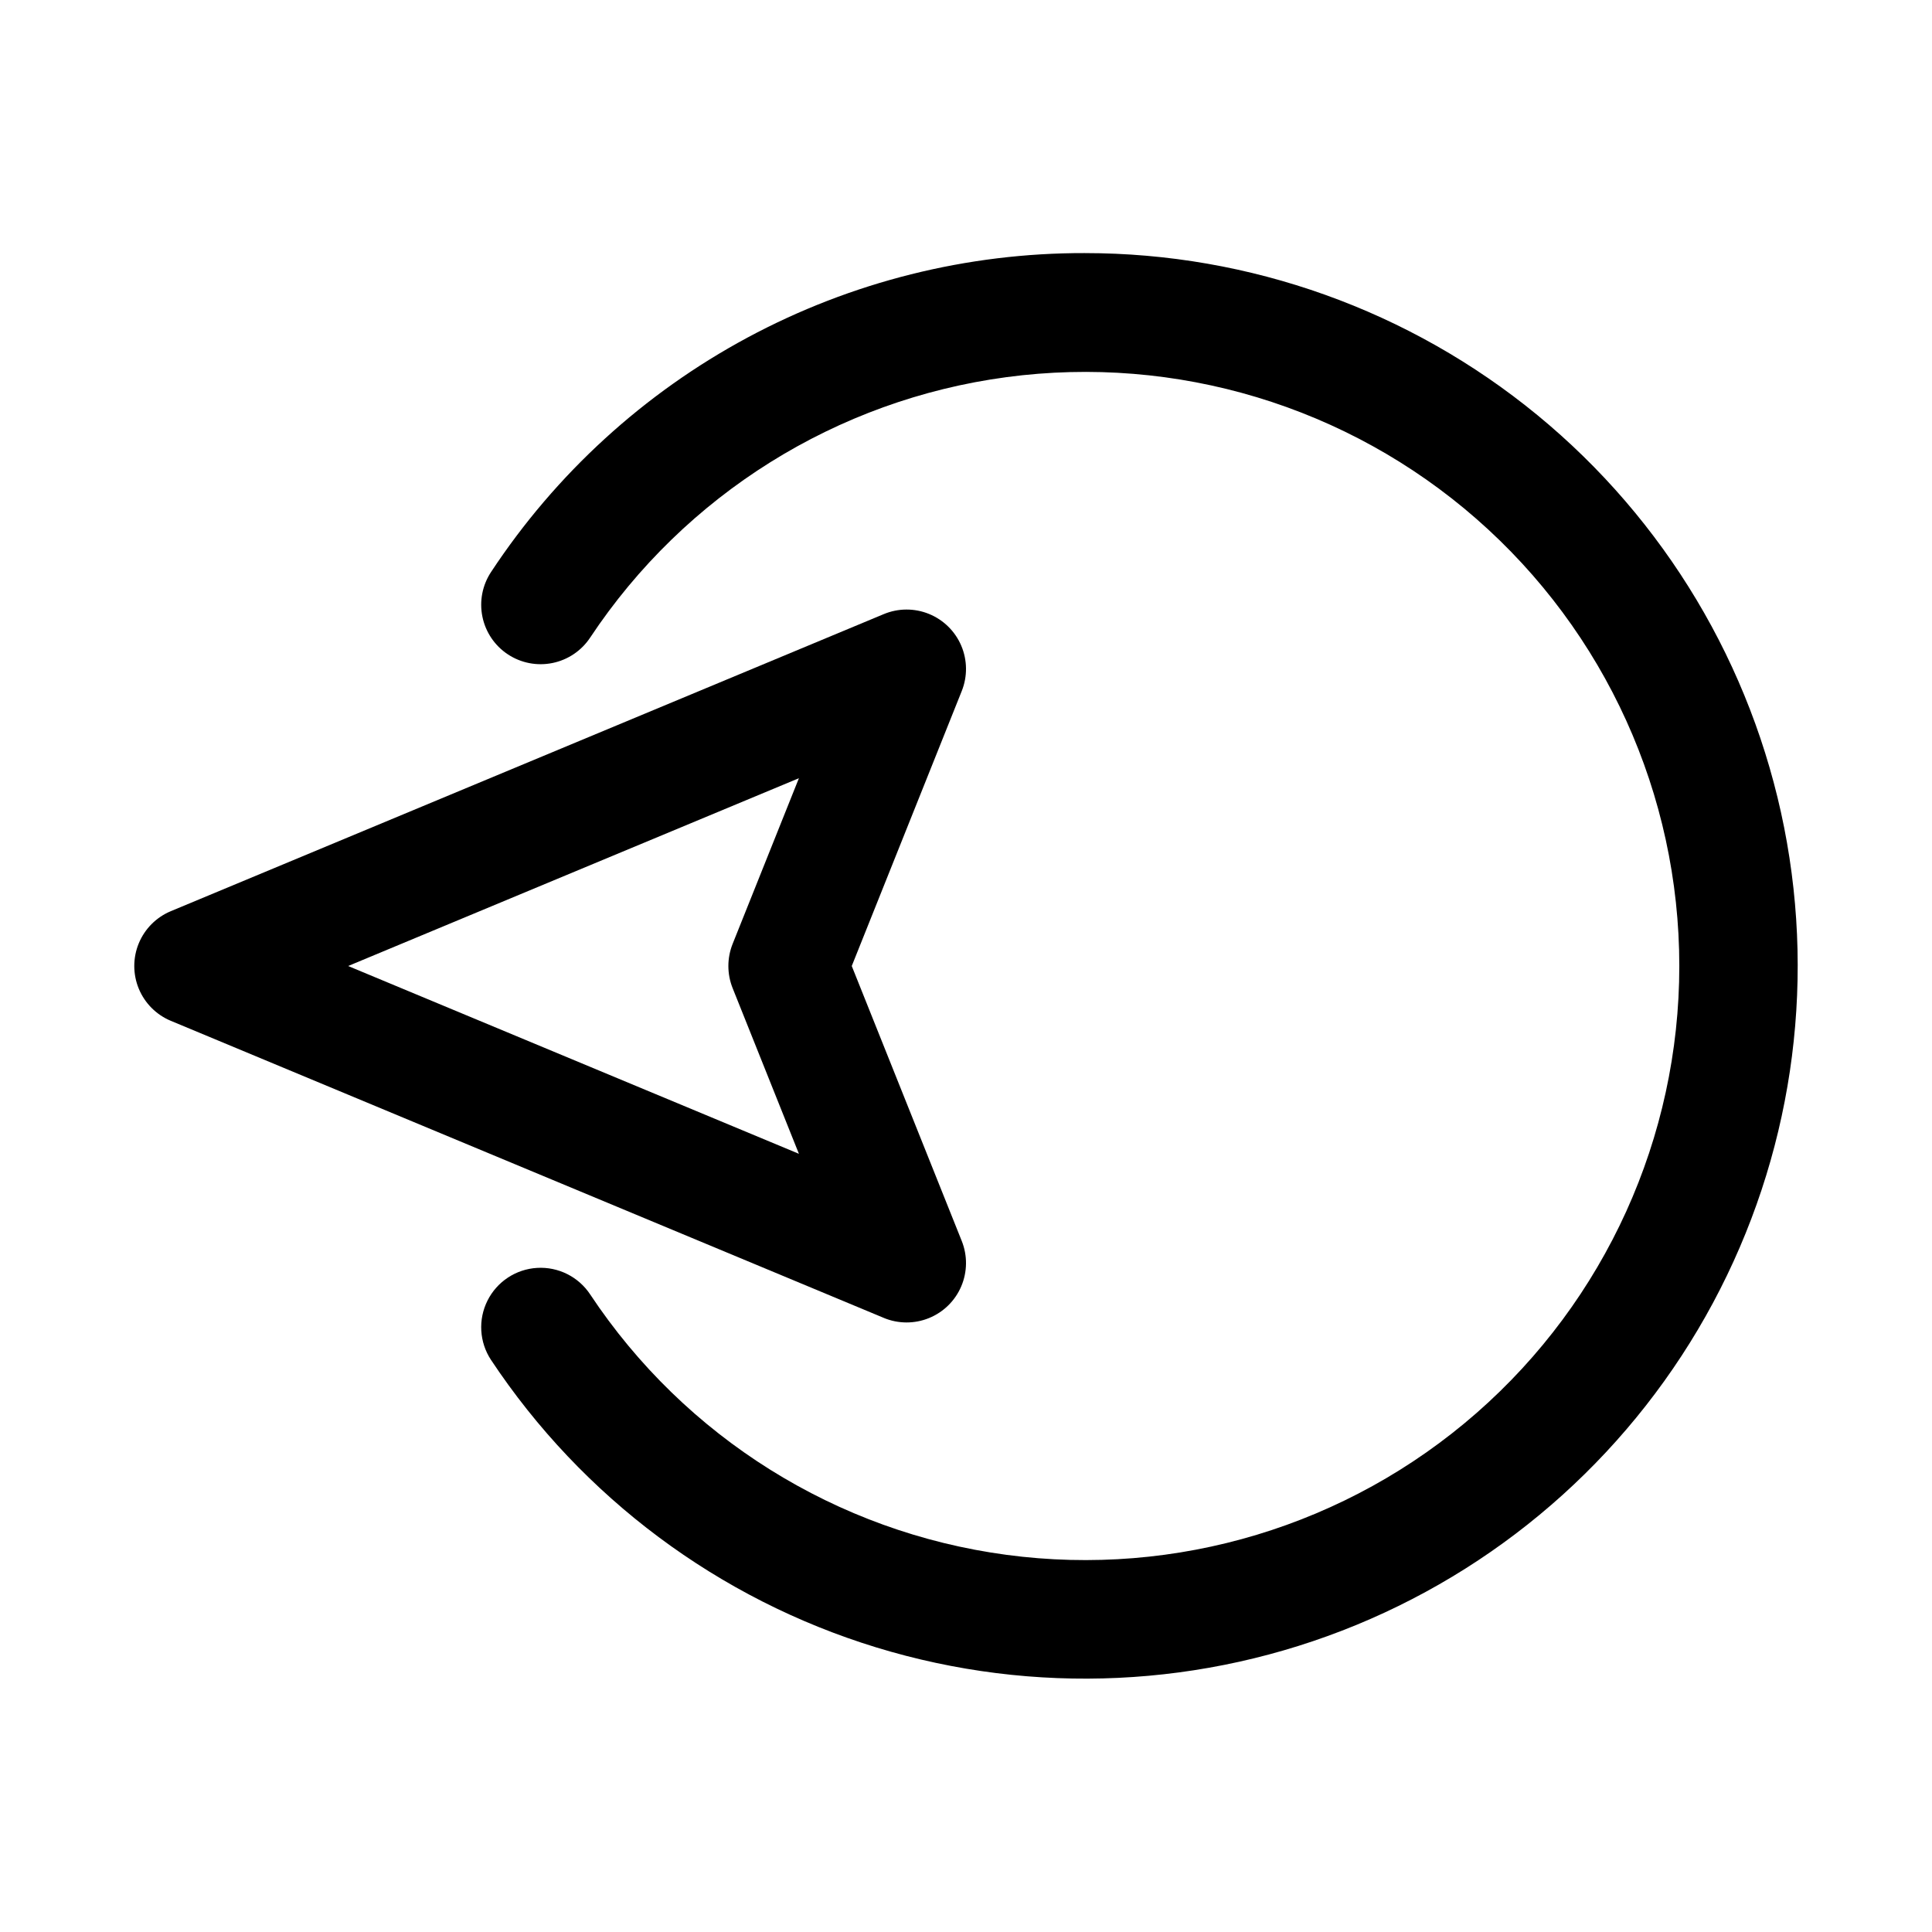
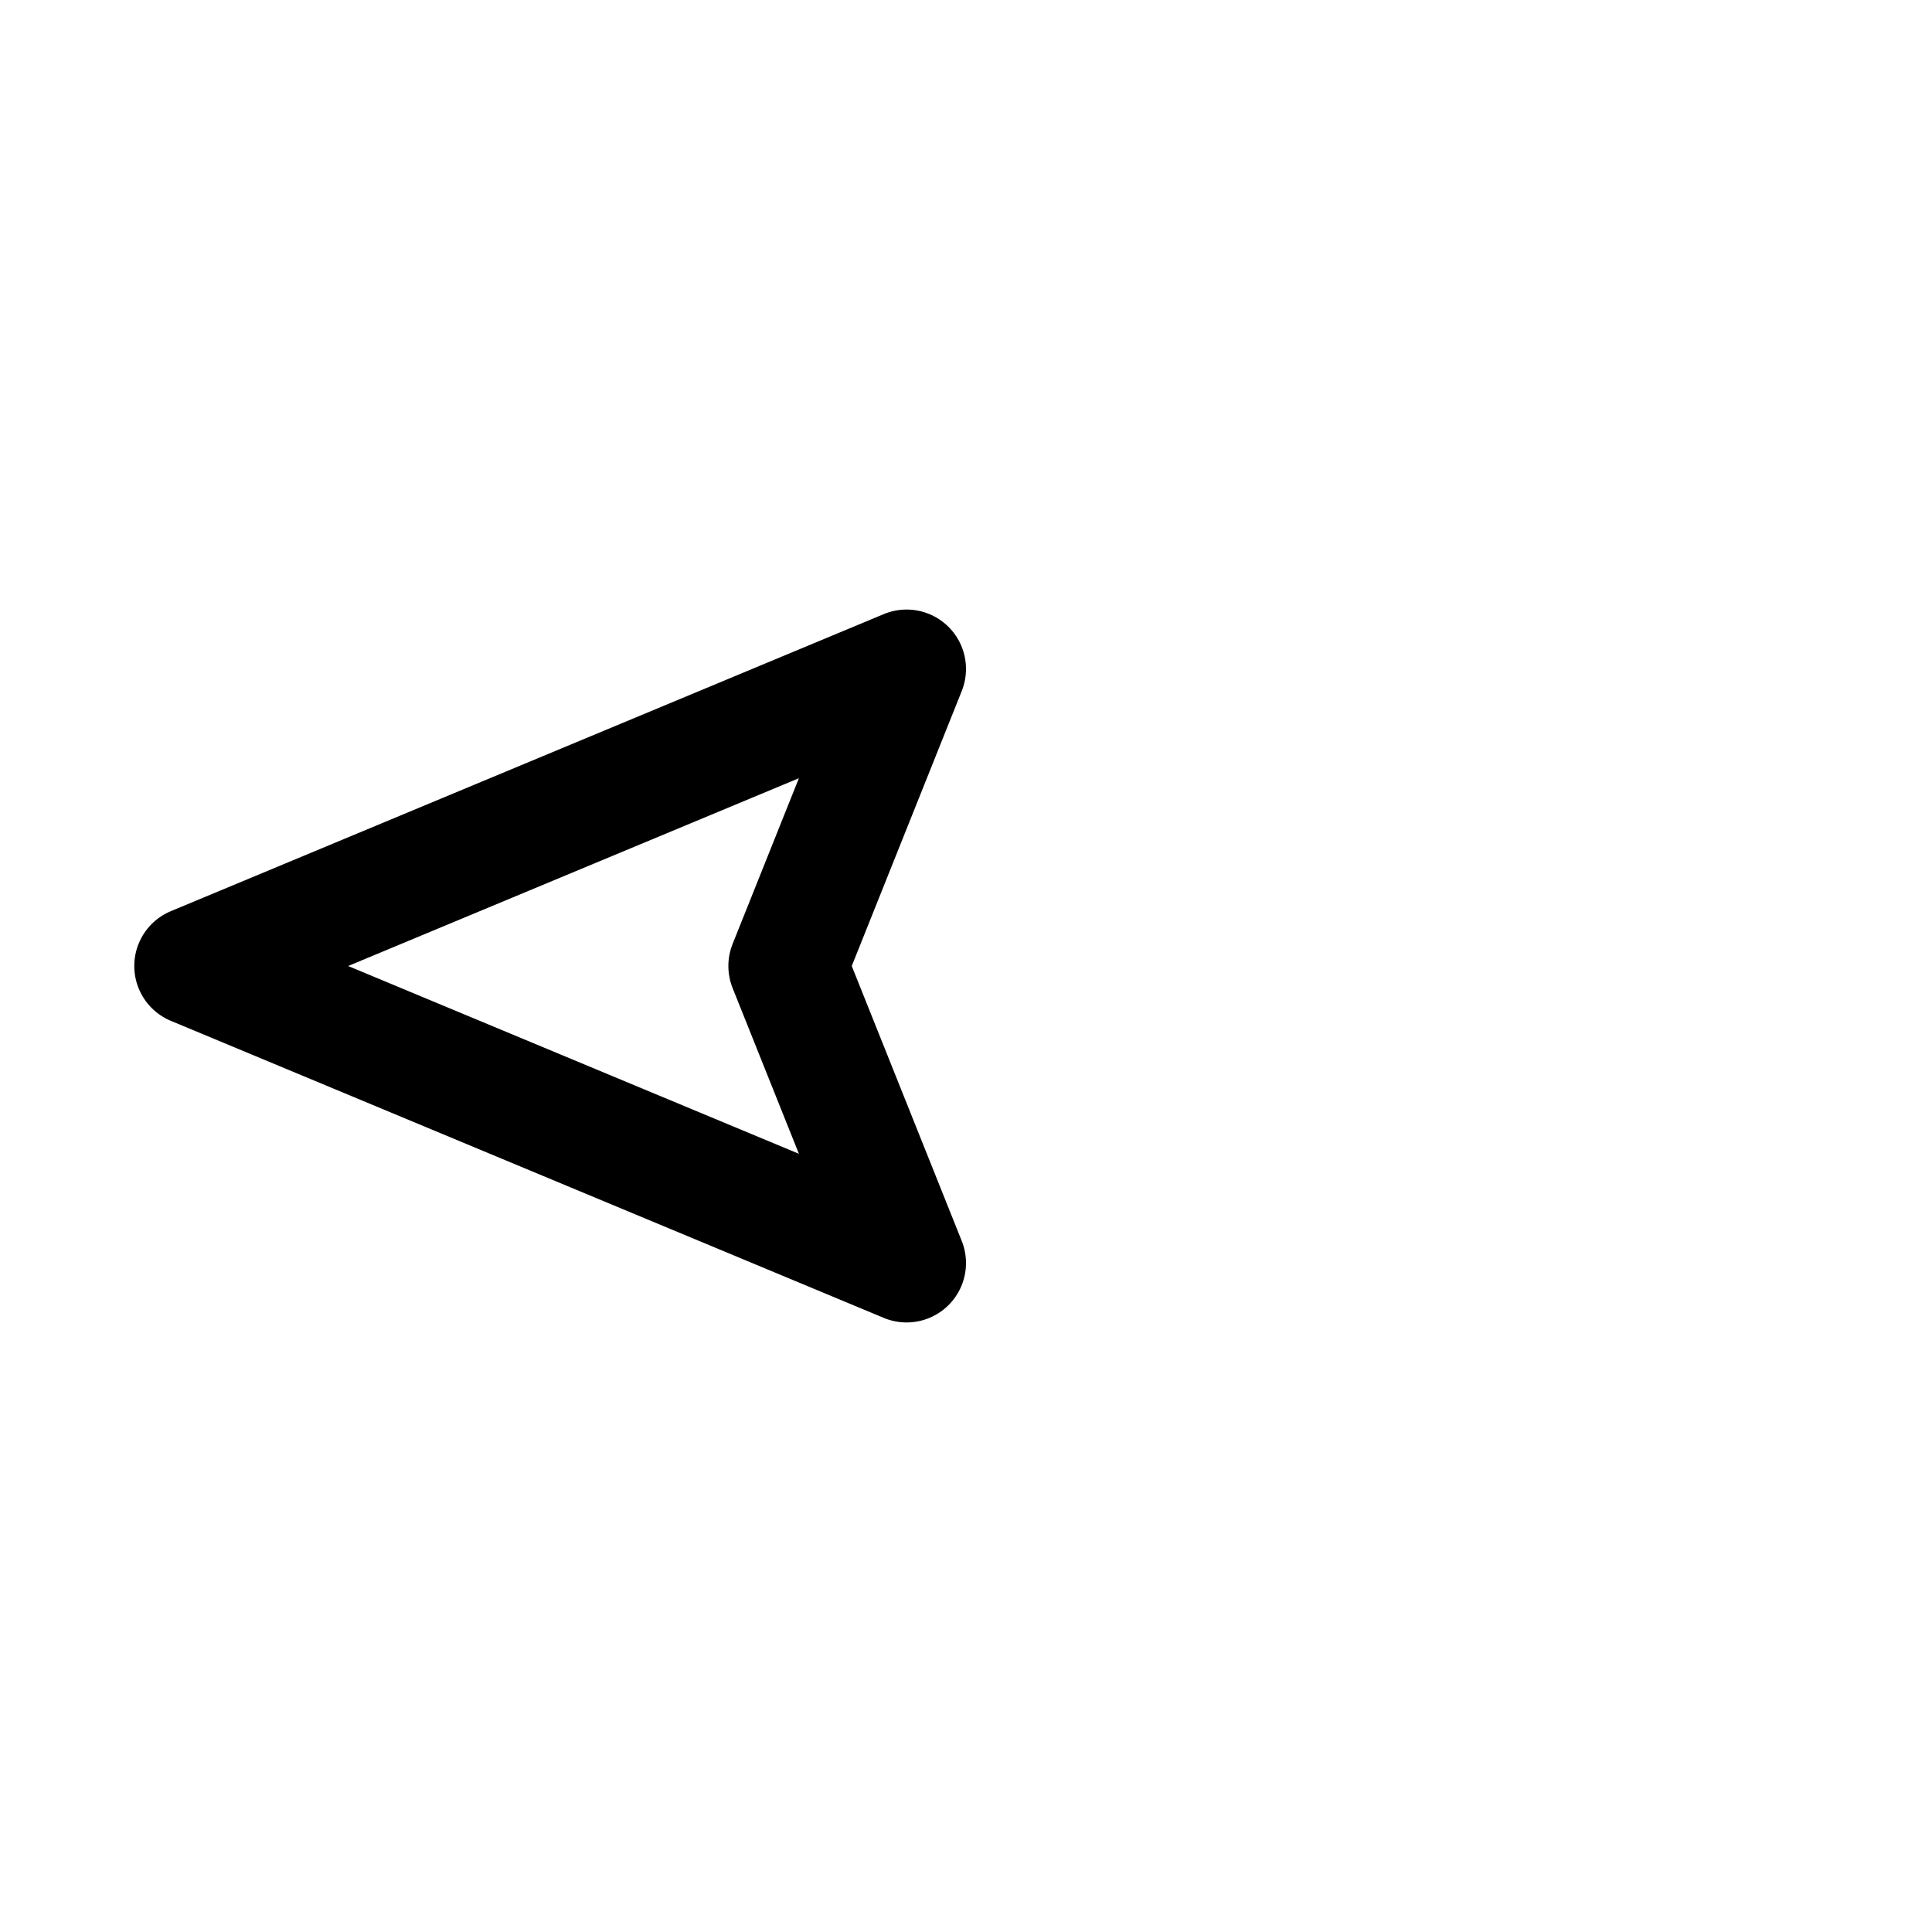
<svg xmlns="http://www.w3.org/2000/svg" fill="#000000" width="800px" height="800px" version="1.1" viewBox="144 144 512 512">
  <g>
    <path d="m189.27 414.53 188.93 78.719-0.004 0.004c3.836 1.598 8.152 1.617 12 0.047 3.852-1.566 6.926-4.594 8.551-8.422 1.625-3.824 1.672-8.137 0.129-12l-29.152-72.875 29.152-72.879c1.543-3.859 1.496-8.176-0.129-12-1.625-3.824-4.699-6.852-8.551-8.422-3.848-1.57-8.164-1.551-12 0.051l-188.93 78.719h0.004c-3.848 1.605-6.898 4.668-8.492 8.516-1.59 3.852-1.59 8.176 0 12.027 1.594 3.852 4.644 6.914 8.492 8.516zm166.45-64.297-17.574 43.926c-1.492 3.754-1.492 7.934 0 11.684l17.574 43.926-119.46-49.766z" />
-     <path d="m431.49 211.07c-31.184-0.07-61.895 7.621-89.367 22.375-27.469 14.758-50.84 36.117-67.996 62.156-2.301 3.488-3.121 7.742-2.281 11.836 0.836 4.09 3.266 7.684 6.754 9.98 3.488 2.301 7.742 3.121 11.836 2.281 4.09-0.836 7.684-3.269 9.98-6.754 25.102-37.824 65.309-62.977 110.3-68.996s90.402 7.672 124.56 37.57c34.164 29.895 53.758 73.082 53.758 118.48 0 45.395-19.594 88.582-53.758 118.48-34.16 29.898-79.566 43.594-124.56 37.57-44.996-6.019-85.203-31.168-110.3-68.996-3.098-4.695-8.465-7.383-14.082-7.047-5.617 0.332-10.629 3.641-13.145 8.672-2.519 5.031-2.164 11.023 0.938 15.719 24.18 36.445 60.262 63.371 102.08 76.18 41.82 12.809 86.789 10.707 127.23-5.945 40.441-16.656 73.855-46.828 94.531-85.367 20.676-38.543 27.34-83.066 18.848-125.97-8.492-42.906-31.609-81.535-65.41-109.3-33.801-27.758-76.184-42.93-119.92-42.922z" />
  </g>
</svg>